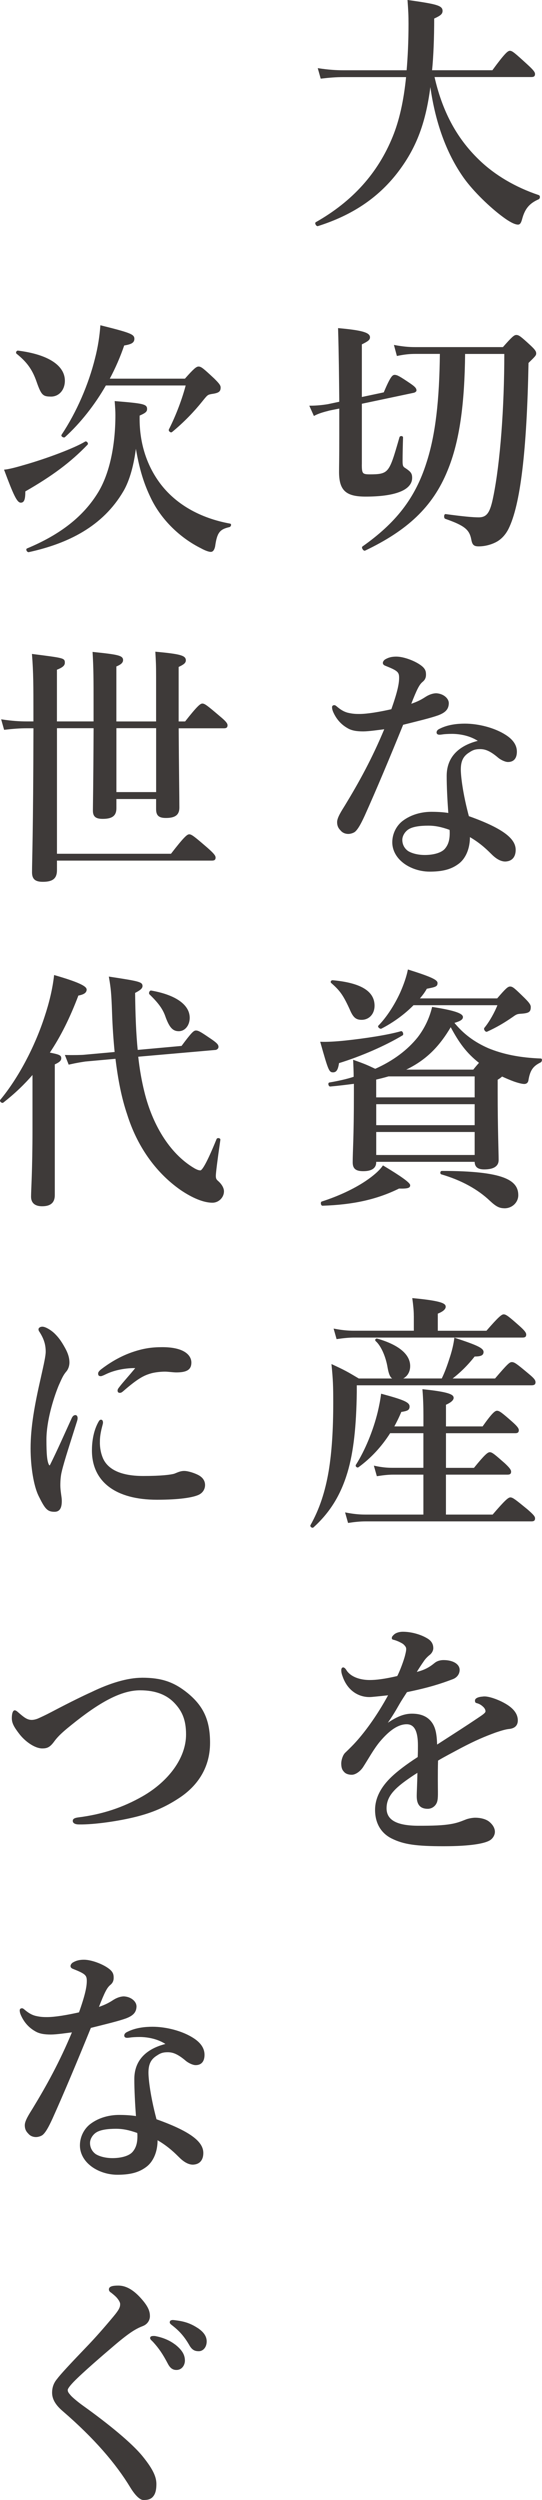
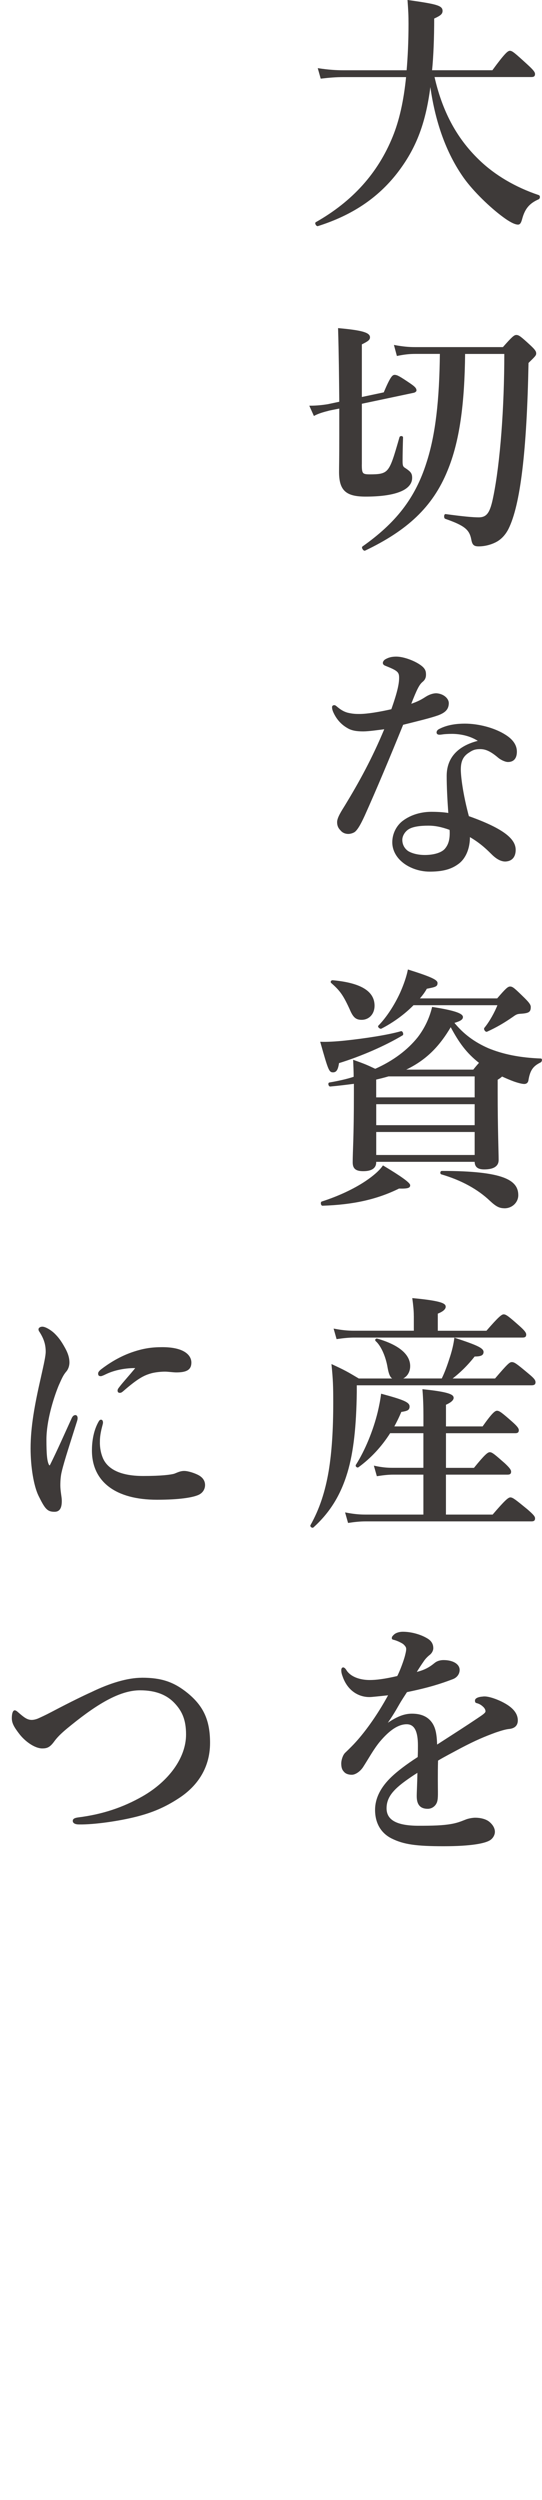
<svg xmlns="http://www.w3.org/2000/svg" viewBox="0 0 162.5 748.29">
  <defs>
    <style>      .cls-1 {        isolation: isolate;      }      .cls-2 {        mix-blend-mode: multiply;      }      .cls-3 {        fill: #3e3a39;        stroke: #3e3a39;        stroke-miterlimit: 10;        stroke-width: .3px;      }    </style>
  </defs>
  <g class="cls-1">
    <g id="_レイヤー_2" data-name="レイヤー 2">
      <g id="_レイヤー_1-2" data-name="レイヤー 1">
        <g class="cls-2">
          <path class="cls-3" d="M130.1,22.93c2.3,10.21,6.54,18.37,13.36,24.95,4.81,4.69,11.06,8.32,18.03,10.66.36.15.29.83-.07.98-2.73,1.21-4.17,2.8-5.03,6.05-.29,1.06-.57,1.51-1.08,1.51-.93,0-2.52-.83-4.45-2.27-3.81-2.8-8.76-7.56-11.64-11.56-5.39-7.56-8.76-17.16-10.2-28.35-1.36,11.57-4.24,19.35-10.13,26.92-5.75,7.33-13.36,12.47-23.63,15.72-.36.07-.79-.76-.5-.91,11.06-6.27,18.68-14.74,23.13-25.71,1.94-4.76,3.3-10.66,4.02-17.99h-19.11c-1.94,0-3.95.15-6.54.45l-.79-2.8c3.02.45,5.24.6,7.47.6h19.11c.36-4.23.58-8.85.58-13.99,0-2.65-.07-3.93-.29-7.03,8.62,1.21,10.2,1.66,10.2,3.1,0,.83-.5,1.29-2.51,2.19,0,5.82-.22,11.56-.65,15.72h18.32c3.81-5.22,4.67-5.82,5.17-5.82.65,0,1.36.6,5.17,4.08,1.65,1.51,2.22,2.19,2.22,2.72s-.21.76-.93.76h-29.23Z" />
          <path class="cls-3" d="M108.33,138.96c0,2.87.22,3.17,2.59,3.17,2.66,0,4.17-.15,5.24-1.28,1.29-1.36,2.08-4.16,3.74-9.9.07-.38.79-.38.79,0-.07,2.12-.14,5.29-.14,7.03,0,1.44.14,1.81.93,2.27,1.58,1.06,1.94,1.51,1.94,2.8,0,1.74-1.29,3.17-3.73,4.08-2.37.91-5.82,1.36-10.06,1.36-5.82,0-7.83-1.74-7.83-7.26,0-1.81.07-3.7.07-11.11v-8.01l-3.02.6c-2.08.53-3.38.91-4.67,1.59l-1.22-2.72c2.08,0,3.95-.23,5.32-.45l3.59-.76c-.07-7.33-.14-14.67-.36-22,6.75.6,9.27,1.28,9.27,2.57,0,.68-.43,1.06-2.44,2.04v16.03l6.82-1.44c2.01-4.76,2.59-5.22,3.16-5.22.72,0,1.51.45,4.53,2.49,1.44.98,1.87,1.44,1.87,2.04,0,.22-.36.45-.65.53l-15.73,3.32v18.22ZM139.3,105.78c-.15,15.12-1.65,26.31-5.25,35-4.45,10.96-12.14,17.92-24.64,23.89-.36.15-.93-.76-.65-.98,9.84-6.95,15.81-14.29,19.25-25.17,2.73-8.39,3.88-18.83,4.02-32.74h-7.54c-1.65,0-3.23.15-5.39.6l-.79-2.95c2.44.45,4.24.61,6.03.61h26.51c2.8-3.18,3.38-3.63,3.95-3.63.72,0,1.29.45,4.09,3.02,1.29,1.21,1.72,1.74,1.72,2.35,0,.53-.21.75-2.3,2.79-.5,26.39-2.44,42.64-6.03,49.75-.86,1.66-2.01,2.87-3.3,3.63-1.44.83-3.45,1.44-5.46,1.44-1.36,0-1.8-.38-2.08-1.97-.58-2.95-2.01-4.23-7.9-6.27-.36-.15-.29-1.21.07-1.13,4.96.68,8.12.98,9.91.98,2.66,0,3.59-1.66,4.53-6.35,2.08-10.21,3.3-26.69,3.3-42.86h-12.07Z" />
          <path class="cls-3" d="M134.41,210.39c0,1.74-.86,2.72-3.02,3.55-2.3.83-6.11,1.74-10.63,2.87-4.02,9.9-8.12,19.66-11.56,27.29-1.29,2.8-2.08,4.08-2.87,4.76-.5.38-1.36.6-1.87.6-1.08,0-1.8-.45-2.23-.98-.43-.45-1.01-1.06-1.01-2.42,0-1.29,1.29-3.25,2.37-4.99,4.09-6.73,8.05-13.83,11.85-22.98-1.72.22-4.89.68-6.54.68-1.94,0-3.45-.23-4.67-.98-1.72-.98-3.23-2.5-4.24-4.84-.21-.53-.29-.91-.29-1.29s.36-.45.5-.45c.21,0,.36.07.79.45,1.08.91,2.08,1.51,3.23,1.81,1.58.38,2.66.38,3.52.38,2.37,0,5.96-.6,9.7-1.44,1.94-5.44,2.37-7.86,2.37-9.53,0-1.81-.5-2.27-4.31-3.78-.36-.15-.57-.38-.57-.68s.29-.76.72-.98c.93-.53,1.87-.76,3.16-.76,2.16,0,5.39,1.21,7.18,2.5,1.51,1.06,1.58,1.89,1.58,2.8,0,.83-.29,1.44-.93,1.97-1.01.83-1.72,2.12-3.59,6.95,2.44-.83,3.45-1.44,4.74-2.27,1.22-.75,2.3-.98,3.02-.98,2.3.15,3.59,1.66,3.59,2.72ZM136.5,219.54c-1.15-.08-2.59,0-3.38.07-.57.07-1.01.15-1.36.15-.43,0-.72-.15-.72-.53,0-.45.36-.76.86-.98,2.37-1.21,5.17-1.51,7.47-1.51,4.02,0,8.83,1.21,12.14,3.33,2.52,1.59,3.31,3.32,3.31,4.91,0,1.74-.72,2.95-2.52,2.95-.86,0-2.16-.68-2.8-1.21-2.73-2.34-4.24-2.65-5.6-2.65-1.44,0-2.23.3-3.23.98-1.87,1.13-2.66,2.65-2.66,5.29,0,1.89.57,7.11,2.44,14.06,11.06,3.93,14.01,7.03,14.01,9.98,0,1.59-.65,3.17-2.8,3.33-1.01.07-2.44-.38-4.17-2.12-1.01-.98-3.16-3.25-6.75-5.29.07,3.55-1.22,6.73-3.59,8.32-2.23,1.59-4.88,2.12-8.33,2.12s-6.46-1.36-8.19-2.87c-1.72-1.44-2.87-3.48-2.87-5.75,0-2.72,1.36-4.99,3.02-6.27,2.59-1.97,5.75-2.72,8.62-2.72,1.15,0,3.52.07,5.17.38-.29-4.01-.5-8.01-.5-11.27,0-6.5,4.81-9.3,9.55-10.43-2.23-1.51-4.81-2.12-7.11-2.27ZM128.45,246.98c-2.58,0-4.88.3-6.18,1.21-1.08.76-1.8,2.04-1.8,3.18,0,1.51.72,2.72,1.8,3.48,1.22.75,3.09,1.21,5.1,1.21,2.3,0,4.81-.53,6.03-1.81,1.15-1.29,1.58-2.8,1.58-4.92,0-.3,0-.68-.07-1.06-2.73-.98-4.6-1.29-6.46-1.29Z" />
          <path class="cls-3" d="M101.51,318.1c-.29,1.97-.72,2.72-1.65,2.72-1.08,0-1.29-.45-3.66-8.85,1.8.07,4.45-.07,7.4-.38,5.75-.61,12.72-1.66,16.66-2.8.36-.07.65.83.36.98-5.17,3.1-12.43,6.27-19.11,8.32ZM119.61,355.6c-6.61,3.25-13.65,4.84-22.92,5.14-.36,0-.5-.91-.14-.98,4.96-1.59,9.63-3.78,13.14-6.13,2.37-1.59,4.17-3.17,5.17-4.61q7.97,4.76,7.97,5.75c0,.6-.43.91-3.23.83ZM106.25,324.23c-2.3.3-4.67.6-7.26.83-.36,0-.57-.83-.21-.91,2.58-.45,5.1-.98,7.4-1.74,0-1.66-.07-3.33-.15-4.99,3.16,1.13,3.74,1.36,6.47,2.65,5.46-2.42,9.77-5.67,12.86-9.52,2.08-2.72,3.52-5.75,4.31-9,6.32.98,8.98,1.89,8.98,2.87,0,.68-.79,1.13-2.66,1.66,2.8,3.48,6.18,5.97,10.34,7.79,4.38,1.81,9.48,2.87,15.8,3.1.36,0,.22.76-.14.91-2.3,1.13-3.23,2.42-3.73,5.59-.14.53-.5.83-1.08.83-.65,0-1.8-.3-3.09-.75-1.22-.45-2.44-.98-3.59-1.51-.29.3-.79.68-1.44,1.06v3.93c0,10.51.29,17.84.29,20.19,0,1.81-1.51,2.65-4.17,2.65-1.8,0-2.73-.6-2.73-2.27h-29.81v.3c0,1.66-1.29,2.5-3.73,2.5-2.16,0-3.02-.68-3.02-2.5,0-3.4.36-6.88.36-20.79v-2.87ZM108.41,305.1c-1.65,0-2.44-.68-3.45-3.1-1.94-4.23-2.94-5.6-5.53-7.86-.29-.23-.07-.6.29-.6,8.26.76,12.43,3.17,12.43,7.48,0,2.42-1.58,4.08-3.73,4.08ZM112.65,328.61h29.81v-6.58h-26.01c-1.29.38-2.51.68-3.81.98v5.59ZM142.46,330.35h-29.81v6.58h29.81v-6.58ZM142.46,338.67h-29.81v7.18h29.81v-7.18ZM123.92,300.72c-2.66,2.72-6.1,5.22-9.63,7.03-.29.15-1.01-.45-.72-.68,2.44-2.5,4.81-6.13,6.54-9.9,1.01-2.27,1.87-4.69,2.3-6.8,6.75,2.12,8.62,3.03,8.62,3.85,0,.91-.36,1.06-3.16,1.59-.57,1.06-1.36,2.12-2.3,3.17h23.56c2.66-3.1,3.23-3.55,3.81-3.55.72,0,1.22.45,4.24,3.4,1.36,1.36,1.8,1.97,1.8,2.57,0,1.36-.36,1.74-3.02,1.89-1.08.08-1.36.3-2.44,1.06-2.52,1.74-4.74,3.03-7.54,4.31-.36.15-.86-.6-.65-.91,1.51-1.81,3.16-4.76,4.02-7.03h-25.43ZM141.96,320.3c.79-.98,1.44-1.74,1.87-2.19-3.88-3.02-6.11-6.12-8.69-10.96-3.59,6.12-7.62,10.21-14.01,13.15h20.83ZM151.29,361.5c-1.51,0-2.44-.45-4.31-2.19-3.66-3.48-8.62-6.2-14.58-7.94-.36-.07-.29-.75.07-.75,18.6,0,22.77,2.79,22.77,7.11,0,2.12-1.8,3.78-3.95,3.78Z" />
          <path class="cls-3" d="M132.54,412.74c1.08-2.19,1.87-4.54,2.59-6.8.57-1.81,1.01-3.63,1.22-5.36,6.46,2.12,8.48,3.02,8.48,4.08,0,.91-.72,1.21-2.59,1.21-2.15,2.72-4.38,4.91-6.97,6.88h13.22c3.81-4.46,4.38-4.91,4.96-4.91.72,0,1.36.45,4.88,3.4,1.65,1.36,2.08,1.89,2.08,2.5,0,.53-.29.75-1.08.75h-52.51v2.27c-.14,9.98-.93,17.77-2.8,23.97-2.08,6.88-5.31,11.95-10.13,16.33-.29.23-.86-.23-.65-.53,2.66-4.76,4.38-9.9,5.46-16.25.93-5.67,1.36-12.25,1.36-20.49,0-4.84-.07-6.88-.51-11.27,3.74,1.74,4.31,2.04,7.98,4.23h10.84c-1.22-.22-1.65-1.21-2.15-4.16-.65-3.17-2.01-5.97-3.45-7.26-.29-.23-.07-.6.29-.53,6.32,1.82,9.77,4.61,9.77,8.09,0,1.97-1.15,3.48-2.8,3.85h12.5ZM124.21,393.69c0-1.21-.14-2.87-.43-4.99,8.91.83,9.7,1.66,9.7,2.42,0,.68-.79,1.36-2.37,1.97v5.37h14.8c3.73-4.31,4.6-4.91,5.1-4.91.65,0,1.44.6,4.6,3.4,1.44,1.28,2.01,1.97,2.01,2.5s-.22.75-.93.75h-50.43c-1.58,0-3.16.15-5.24.45l-.79-2.8c2.37.45,4.09.6,5.89.6h18.1v-4.76ZM133.55,439.5h8.62c3.3-4.08,4.17-4.69,4.67-4.69.65,0,1.36.6,4.38,3.25,1.29,1.21,1.87,1.89,1.87,2.42s-.22.75-.93.75h-18.61v12.25h14.22c3.88-4.54,4.74-5.14,5.25-5.14.65,0,1.44.61,5.03,3.55,1.65,1.44,2.22,2.04,2.22,2.57s-.21.76-.93.76h-49.78c-1.51,0-3.09.15-5.1.45l-.79-2.8c2.3.45,4.09.61,5.82.61h17.6v-12.25h-9.19c-1.44,0-2.87.15-4.81.45l-.79-2.8c2.08.45,3.66.6,5.24.6h9.55v-10.66h-10.2c-2.59,4.08-5.75,7.48-9.48,10.21-.29.23-.79-.23-.57-.53,2.73-4.31,5.17-10.21,6.54-15.8.43-1.81.79-3.63,1.01-5.36,6.46,1.74,8.26,2.49,8.26,3.63,0,.98-.51,1.21-2.44,1.51-.65,1.59-1.44,3.17-2.23,4.61h9.12v-3.33c0-2.65-.07-5.14-.29-7.79,8.12.83,9.05,1.66,9.05,2.42,0,.6-.72,1.29-2.3,1.97v6.73h11.21c2.87-4.08,3.73-4.69,4.24-4.69.65,0,1.44.6,4.45,3.25,1.36,1.21,1.94,1.89,1.94,2.42s-.22.76-.93.76h-20.91v10.66Z" />
          <path class="cls-3" d="M145.26,507.91c1.29,0,3.66.76,5.75,1.89,3.38,1.81,4.09,3.7,4.09,5.14,0,1.51-.93,2.27-2.51,2.42-.86.08-2.01.38-4.02,1.06-3.3,1.21-6.03,2.34-10.63,4.76-2.37,1.28-5.03,2.65-6.75,3.7-.07,1.89-.07,4.16-.07,5.75,0,4.16.14,5.44-.21,6.65-.43,1.29-1.58,1.97-2.66,1.97-2.08,0-3.16-1.06-3.16-3.63,0-1.36.14-3.17.21-7.26-1.72,1.06-2.87,1.89-3.73,2.5-3.88,2.8-5.82,5.14-5.82,8.39,0,3.55,3.02,5.37,9.77,5.37,4.17,0,7.18-.07,9.77-.53,1.72-.3,2.73-.68,4.24-1.28.86-.38,2.23-.6,2.95-.6,1.51,0,3.23.38,4.24,1.28.79.68,1.51,1.66,1.51,2.8,0,.91-.57,1.81-1.22,2.27-1.44,1.06-5.82,1.89-14.01,1.89s-11.92-.53-15.45-2.27c-2.94-1.44-4.95-4.23-4.95-8.47,0-3.33,1.58-6.66,4.95-9.83,1.51-1.44,4.17-3.55,7.83-5.89.07-1.36.07-2.5.07-3.55,0-4.01-.93-6.5-3.52-6.5s-5.24,1.82-8.12,5.22c-1.94,2.34-3.38,5.06-5.1,7.71-.86,1.28-2.23,2.19-3.23,2.19-.86,0-1.72-.22-2.23-.83-.43-.45-.79-.98-.79-2.42,0-.91.43-2.42,1.15-3.1.72-.68,1.72-1.66,2.52-2.5,3.02-3.17,6.97-8.46,10.49-14.97-1.36.15-3.45.38-5.17.53-3.3.3-7.04-1.44-8.62-6.13-.29-.76-.36-1.28-.36-1.74,0-.38.14-.68.43-.68.21,0,.57.3.79.68,1.22,2.04,4.02,3.1,7.18,3.1,1.87,0,4.45-.3,8.33-1.21.79-1.44,2.01-4.76,2.37-6.2.22-.91.36-1.44.36-2.04,0-.53-.29-.91-.65-1.29-.43-.45-.93-.68-1.72-1.06-.5-.22-1.15-.45-1.51-.53-.36-.08-.43-.15-.43-.38,0-.38.29-.6.5-.83.65-.68,1.8-.91,2.66-.91,2.44,0,5.25.76,7.26,1.97,1.29.76,1.72,1.74,1.72,2.8,0,.76-.5,1.51-1.01,1.89-.86.68-1.51,1.44-1.94,2.12-.43.6-1.58,2.34-2.16,3.33,2.59-.61,4.09-1.44,5.75-2.8.93-.76,2.08-.83,2.59-.83,2.73,0,4.67,1.13,4.67,2.8,0,1.13-.72,2.19-2.01,2.65-3.59,1.36-7.11,2.5-13.72,3.86-.72,1.13-1.51,2.26-2.51,4.01-.86,1.51-1.87,3.25-3.74,5.89,3.23-2.27,5.46-3.17,7.83-3.17,2.66,0,4.81.83,6.11,2.95.72,1.21,1.22,2.79,1.29,6.42,5.75-3.7,8.83-5.67,12.21-7.94,1.44-.98,2.59-1.66,2.59-2.27,0-.53-.29-1.06-.79-1.51-.65-.6-1.22-.91-2.08-1.13-.21-.07-.29-.23-.29-.6,0-.68,1.29-1.06,2.73-1.06Z" />
-           <path class="cls-3" d="M7.45,146.98c0,2.57-.36,3.33-1.22,3.33-1.01,0-2.08-2.27-4.81-9.6,1.44-.15,3.66-.75,6.25-1.51,6.32-1.81,14.65-4.91,17.89-6.88.29-.23.86.38.58.68-5.03,5.22-10.49,9.3-18.68,13.99ZM15.28,118.55c-2.44,0-2.8-.38-4.38-4.91-1.22-3.25-2.8-5.44-5.82-7.86-.29-.23,0-.76.36-.68,8.91,1.13,13.86,4.39,13.86,8.85,0,2.72-1.72,4.61-4.02,4.61ZM36.9,146.9c-6.18,10.58-16.59,15.65-28.3,18.22-.36.07-.79-.68-.43-.83,9.98-4.16,17.02-9.6,21.48-17.01,3.3-5.52,5.1-13.76,5.1-23.06,0-1.21-.07-2.12-.21-4.01,8.4.68,9.41.91,9.41,2.19,0,.68-.29,1.06-2.23,1.89-.21,7.94,2.01,14.89,6.11,20.41,4.67,6.27,12,10.51,21.12,12.17.36.07.14.68-.22.76-3.02.68-3.81,1.81-4.38,5.9-.22.98-.58,1.51-1.15,1.51s-1.65-.38-2.87-1.06c-6.25-3.1-11.92-8.54-15.01-15.05-2.01-4.16-3.45-8.54-4.6-15.65-.65,5.67-1.94,10.36-3.81,13.61ZM31.66,115.23c-3.38,5.9-7.69,11.34-12.28,15.5-.29.23-1.01-.23-.79-.53,4.53-6.8,8.12-15.12,10.06-22.98.86-3.33,1.36-6.66,1.58-9.68,8.77,2.19,9.91,2.65,9.91,3.85,0,1.06-.72,1.51-3.02,1.89-1.15,3.4-2.66,6.88-4.45,10.21h22.84c2.73-3.1,3.45-3.63,4.02-3.63.72,0,1.36.53,4.6,3.55,1.44,1.44,1.87,1.97,1.87,2.57,0,1.13-.43,1.51-2.66,1.82-1.22.23-1.29.38-2.88,2.34-2.3,2.87-5.39,6.13-8.98,9.07-.29.23-.86-.3-.72-.6,2.23-4.39,4.09-9.45,5.1-13.38h-24.21Z" />
-           <path class="cls-3" d="M34.75,238.97v2.95c0,2.19-1.22,3.03-3.95,3.03-2.01,0-2.8-.6-2.8-2.34,0-1.51.14-7.41.21-24.8h-11.28v37.88h34.41c4.02-5.22,4.89-5.82,5.39-5.82.65,0,1.44.6,5.39,4.01,1.8,1.59,2.37,2.27,2.37,2.8s-.21.76-.93.76H16.93v3.02c0,2.42-1.22,3.33-4.09,3.33-2.23,0-3.09-.76-3.09-2.72,0-3.18.36-11.72.43-43.24h-2.16c-2.01,0-4.02.15-6.68.45l-.79-2.8c3.02.45,5.24.6,7.54.6h2.08v-2.79c0-7.86,0-12.02-.43-17.39,9.48,1.21,9.55,1.21,9.55,2.49,0,.76-.65,1.29-2.37,1.97v15.72h11.28v-5.29c0-7.56,0-10.58-.29-15.5,7.4.76,8.84,1.06,8.84,2.27,0,.68-.5,1.21-2.01,1.82v16.71h12.21v-13.46c0-3.85-.07-4.61-.22-7.41,7.33.68,8.84,1.13,8.84,2.42,0,.68-.5,1.13-2.16,1.89v16.56h2.16c3.73-4.76,4.6-5.36,5.1-5.36.65,0,1.44.6,5.17,3.78,1.65,1.36,2.23,2.04,2.23,2.57s-.22.76-.93.76h-13.72c.07,12.25.21,20.64.21,23.89,0,2.12-1.22,2.95-3.88,2.95-2.08,0-2.8-.68-2.8-2.5v-3.17h-12.21ZM46.96,237.23v-19.43h-12.21v19.43h12.21Z" />
-           <path class="cls-3" d="M9.89,321.36c-2.66,3.1-5.6,5.9-8.98,8.54-.29.23-.93-.3-.72-.6,5.46-6.58,10.35-15.88,13.29-24.87,1.44-4.31,2.44-8.54,2.87-12.4,6.54,1.89,9.48,3.17,9.48,4.16,0,.83-.72,1.36-2.44,1.66-2.52,6.66-5.32,12.33-8.69,17.31,3.09.6,3.52.83,3.52,1.59,0,.6-.43,1.06-1.94,1.74v39.24c0,2.19-1.22,3.17-3.66,3.17-1.65,0-3.16-.6-3.16-2.72,0-1.97.43-8.01.43-20.03v-16.78ZM41.28,316.14c.43,4.01,1.08,7.56,1.87,10.73,2.3,9.37,7.33,18.37,15.01,22.91.79.45,1.36.68,1.94.68s1.94-2.04,4.96-9.45c.15-.38.93-.23.86.15-.93,6.43-1.36,9.98-1.36,10.74,0,.83.14,1.21.79,1.74,1.08.98,1.65,2.04,1.65,2.95,0,1.74-1.51,3.25-3.3,3.25-2.66,0-6.03-1.44-9.48-3.78-7.69-5.37-13.08-13.38-15.95-22.53-1.65-4.84-2.73-10.28-3.52-16.78l-9.19.83c-1.36.22-2.15.3-4.88.91l-1.01-2.57c2.3.07,5.03,0,5.67-.08l9.19-.83c-.36-3.7-.65-7.64-.79-12.02-.21-5.89-.36-7.18-.93-10.51,8.98,1.36,9.77,1.59,9.77,2.65,0,.6-.57,1.13-2.22,1.97.07,6.65.29,12.32.79,17.31l13.36-1.21c3.09-4.16,3.66-4.61,4.24-4.61.72,0,1.44.45,4.67,2.65,1.51,1.06,1.94,1.51,1.94,2.12,0,.38-.36.68-.72.75l-23.34,2.04ZM53.64,308.51c-1.72,0-2.66-.98-3.81-4.01-.79-2.42-2.08-4.23-4.88-6.96-.29-.23,0-.98.36-.91,7.33,1.29,11.42,4.23,11.42,8.01,0,2.19-1.36,3.86-3.09,3.86Z" />
          <path class="cls-3" d="M18.37,440.41c-.29,1.21-.43,2.49-.43,4.23,0,1.59.43,3.55.43,4.31.07,2.12-.43,3.4-2.01,3.4-2.08,0-2.73-.76-4.67-4.69-1.44-2.95-2.37-8.62-2.37-14.14,0-6.42,1.22-13.08,3.09-21.24.93-4.16,1.44-6.43,1.44-7.71,0-2.19-.57-3.93-1.87-5.97-.15-.23-.29-.38-.29-.76,0-.23.36-.6,1.01-.6.79,0,2.3.83,3.45,1.89,1.08,1.06,1.94,2.04,3.3,4.53.86,1.59,1.22,2.88,1.22,4.16,0,.98-.36,2.04-1.01,2.72-.86,1.06-1.22,1.89-2.23,4.16-1.58,3.86-3.66,10.66-3.66,16.18,0,4.54.21,6.58.79,7.64.15.3.43.3.58,0,2.23-4.46,4.45-9.53,6.46-13.91.29-.68.65-.91,1.01-.91s.72.45.36,1.59c-1.87,5.97-3.81,11.8-4.6,15.12ZM29.79,431.49c0,1.13.07,2.87.86,4.84,1.22,3.03,4.6,5.6,12.28,5.6,5.53,0,8.26-.38,9.34-.68,1.01-.38,1.8-.83,2.95-.83,1.22,0,3.16.68,4.17,1.21,1.29.68,1.94,1.66,1.94,2.87,0,.98-.5,2.34-2.23,2.95-1.58.6-5.1,1.29-12.07,1.29-12.21,0-19.32-5.29-19.32-14.59,0-2.35.36-5.52,1.8-8.24.36-.68.5-.83.79-.83s.43.3.43.75c0,.53-.93,2.87-.93,5.67ZM31.73,411.16c-.57.3-1.29.6-1.51.6-.57,0-.65-.23-.65-.68,0-.3.29-.68.86-1.13,2.08-1.59,5.17-3.63,8.98-4.99,3.66-1.29,6.25-1.59,9.27-1.59,6.54,0,8.55,2.42,8.55,4.46s-1.29,2.8-4.38,2.8c-.93,0-2.44-.23-3.38-.23-1.44,0-3.23.23-4.24.53-2.08.6-3.88,1.44-8.4,5.37-.36.3-.57.45-.93.45s-.5-.22-.5-.53c0-.23.07-.45.5-.98,1.15-1.51,2.73-3.17,4.96-5.9-3.23-.07-6.61.61-9.12,1.82Z" />
          <path class="cls-3" d="M42.57,502.31c5.75,0,9.48,1.21,13.65,4.61,4.67,3.85,6.61,8.01,6.61,14.74,0,7.94-4.31,13.16-9.12,16.33-4.45,2.95-8.34,4.46-12.72,5.59-5.32,1.36-12.72,2.42-17.31,2.35-1.15,0-1.72-.38-1.72-.91,0-.45.36-.76,1.58-.91,7.18-.91,13.36-2.95,19.32-6.35,7.76-4.46,13.07-11.49,13.07-18.6,0-4.46-1.22-7.11-3.52-9.53-2.3-2.42-5.6-3.85-10.42-3.85-5.82,0-12.36,3.7-20.62,10.36-3.81,3.03-4.6,4.16-5.39,5.22-1.15,1.51-1.94,1.82-3.31,1.82-2.15,0-5.1-2.04-6.9-4.46-1.44-1.89-2.08-3.03-2.08-4.46,0-1.28.29-2.19.72-2.19.22,0,.5.15,1.08.68,1.58,1.36,2.58,2.19,4.02,2.19.51,0,1.36-.15,2.16-.53.65-.3,1.87-.83,3.88-1.89,5.89-3.1,9.84-4.99,11.85-5.89,5.46-2.65,10.78-4.31,15.16-4.31Z" />
-           <path class="cls-3" d="M40.78,600.43c0,1.74-.86,2.72-3.02,3.55-2.3.83-6.1,1.74-10.63,2.87-4.02,9.9-8.12,19.66-11.56,27.29-1.29,2.8-2.08,4.08-2.88,4.76-.5.38-1.36.6-1.87.6-1.08,0-1.8-.45-2.23-.98-.43-.45-1.01-1.06-1.01-2.42,0-1.29,1.29-3.25,2.37-4.99,4.09-6.73,8.05-13.83,11.85-22.98-1.72.22-4.88.68-6.54.68-1.94,0-3.45-.23-4.67-.98-1.72-.98-3.23-2.5-4.24-4.84-.22-.53-.29-.91-.29-1.29s.36-.45.5-.45c.22,0,.36.07.79.45,1.08.91,2.08,1.51,3.23,1.81,1.58.38,2.66.38,3.52.38,2.37,0,5.96-.6,9.7-1.44,1.94-5.44,2.37-7.86,2.37-9.53,0-1.81-.5-2.27-4.31-3.78-.36-.15-.57-.38-.57-.68s.29-.76.72-.98c.93-.53,1.87-.76,3.16-.76,2.15,0,5.39,1.21,7.18,2.5,1.51,1.06,1.58,1.89,1.58,2.8,0,.83-.29,1.44-.93,1.97-1.01.83-1.72,2.12-3.59,6.95,2.44-.83,3.45-1.44,4.74-2.27,1.22-.75,2.3-.98,3.02-.98,2.3.15,3.59,1.66,3.59,2.72ZM42.86,609.58c-1.15-.08-2.59,0-3.38.07-.58.07-1.01.15-1.36.15-.43,0-.72-.15-.72-.53,0-.45.36-.76.86-.98,2.37-1.21,5.17-1.51,7.47-1.51,4.02,0,8.83,1.21,12.14,3.33,2.51,1.59,3.3,3.32,3.3,4.91,0,1.74-.72,2.95-2.52,2.95-.86,0-2.15-.68-2.8-1.21-2.73-2.34-4.24-2.65-5.6-2.65-1.44,0-2.23.3-3.23.98-1.87,1.13-2.66,2.65-2.66,5.29,0,1.89.58,7.11,2.44,14.06,11.06,3.93,14.01,7.03,14.01,9.98,0,1.59-.65,3.17-2.8,3.33-1.01.07-2.44-.38-4.17-2.12-1.01-.98-3.16-3.25-6.75-5.29.07,3.55-1.22,6.73-3.59,8.32-2.22,1.59-4.88,2.12-8.33,2.12s-6.46-1.36-8.19-2.87c-1.72-1.44-2.87-3.48-2.87-5.75,0-2.72,1.36-4.99,3.02-6.27,2.58-1.97,5.75-2.72,8.62-2.72,1.15,0,3.52.07,5.17.38-.29-4.01-.5-8.01-.5-11.27,0-6.5,4.81-9.3,9.55-10.43-2.22-1.51-4.81-2.12-7.11-2.27ZM34.82,637.02c-2.58,0-4.88.3-6.18,1.21-1.08.76-1.8,2.04-1.8,3.18,0,1.51.72,2.72,1.8,3.48,1.22.75,3.09,1.21,5.1,1.21,2.3,0,4.81-.53,6.03-1.81,1.15-1.29,1.58-2.8,1.58-4.92,0-.3,0-.68-.07-1.06-2.73-.98-4.6-1.29-6.47-1.29Z" />
-           <path class="cls-3" d="M36.18,689.7c0-.45-.21-.98-.79-1.74-.5-.68-1.36-1.36-1.94-1.82-.36-.23-.65-.45-.65-.91,0-.83,1.29-.98,2.66-.98,2.73,0,5.17,1.82,7.54,4.76,1.44,1.82,1.8,3.03,1.8,4.23,0,1.13-.65,2.27-1.94,2.8-1.94.76-3.73,1.66-8.55,5.75-3.73,3.17-9.63,8.24-12.35,11.04-1.01,1.06-1.8,2.04-1.8,2.5,0,.75.43,1.13.93,1.74.36.45,2.01,1.89,3.81,3.17,7.61,5.44,14.51,11.11,17.67,14.97,3.45,4.23,4.17,6.42,4.17,8.32,0,1.66-.29,2.72-.79,3.4-.58.83-1.36,1.21-2.95,1.21-.79,0-2.15-.98-3.81-3.7-4.31-7.11-10.77-14.67-20.33-22.91-2.3-1.96-3.09-3.7-3.09-5.36,0-1.51.43-2.8,1.44-4.01,1.01-1.36,3.66-4.23,9.55-10.36,1.87-1.97,4.38-4.76,7.4-8.39,1.65-1.97,2.01-2.8,2.01-3.7ZM52.63,702.02c1.94,1.59,2.66,2.95,2.66,4.54,0,1.21-.79,2.65-2.37,2.65-.79,0-1.65-.23-2.44-1.74-1.51-2.87-2.66-4.61-4.53-6.65-.29-.3-.79-.68-.79-.98s.14-.38.36-.45c.29-.08.93-.08,1.15,0,2.3.45,4.38,1.36,5.96,2.65ZM59.24,696.95c1.44.98,2.58,2.19,2.58,3.86s-1.01,2.79-2.23,2.79c-1.08,0-1.87-.3-2.66-1.66-1.51-2.65-3.02-4.31-5.03-5.9-.29-.23-.86-.6-.86-.91,0-.23.07-.38.21-.45.29-.15.58-.15,1.15-.07,2.58.3,4.53.83,6.82,2.34Z" />
        </g>
      </g>
    </g>
  </g>
</svg>